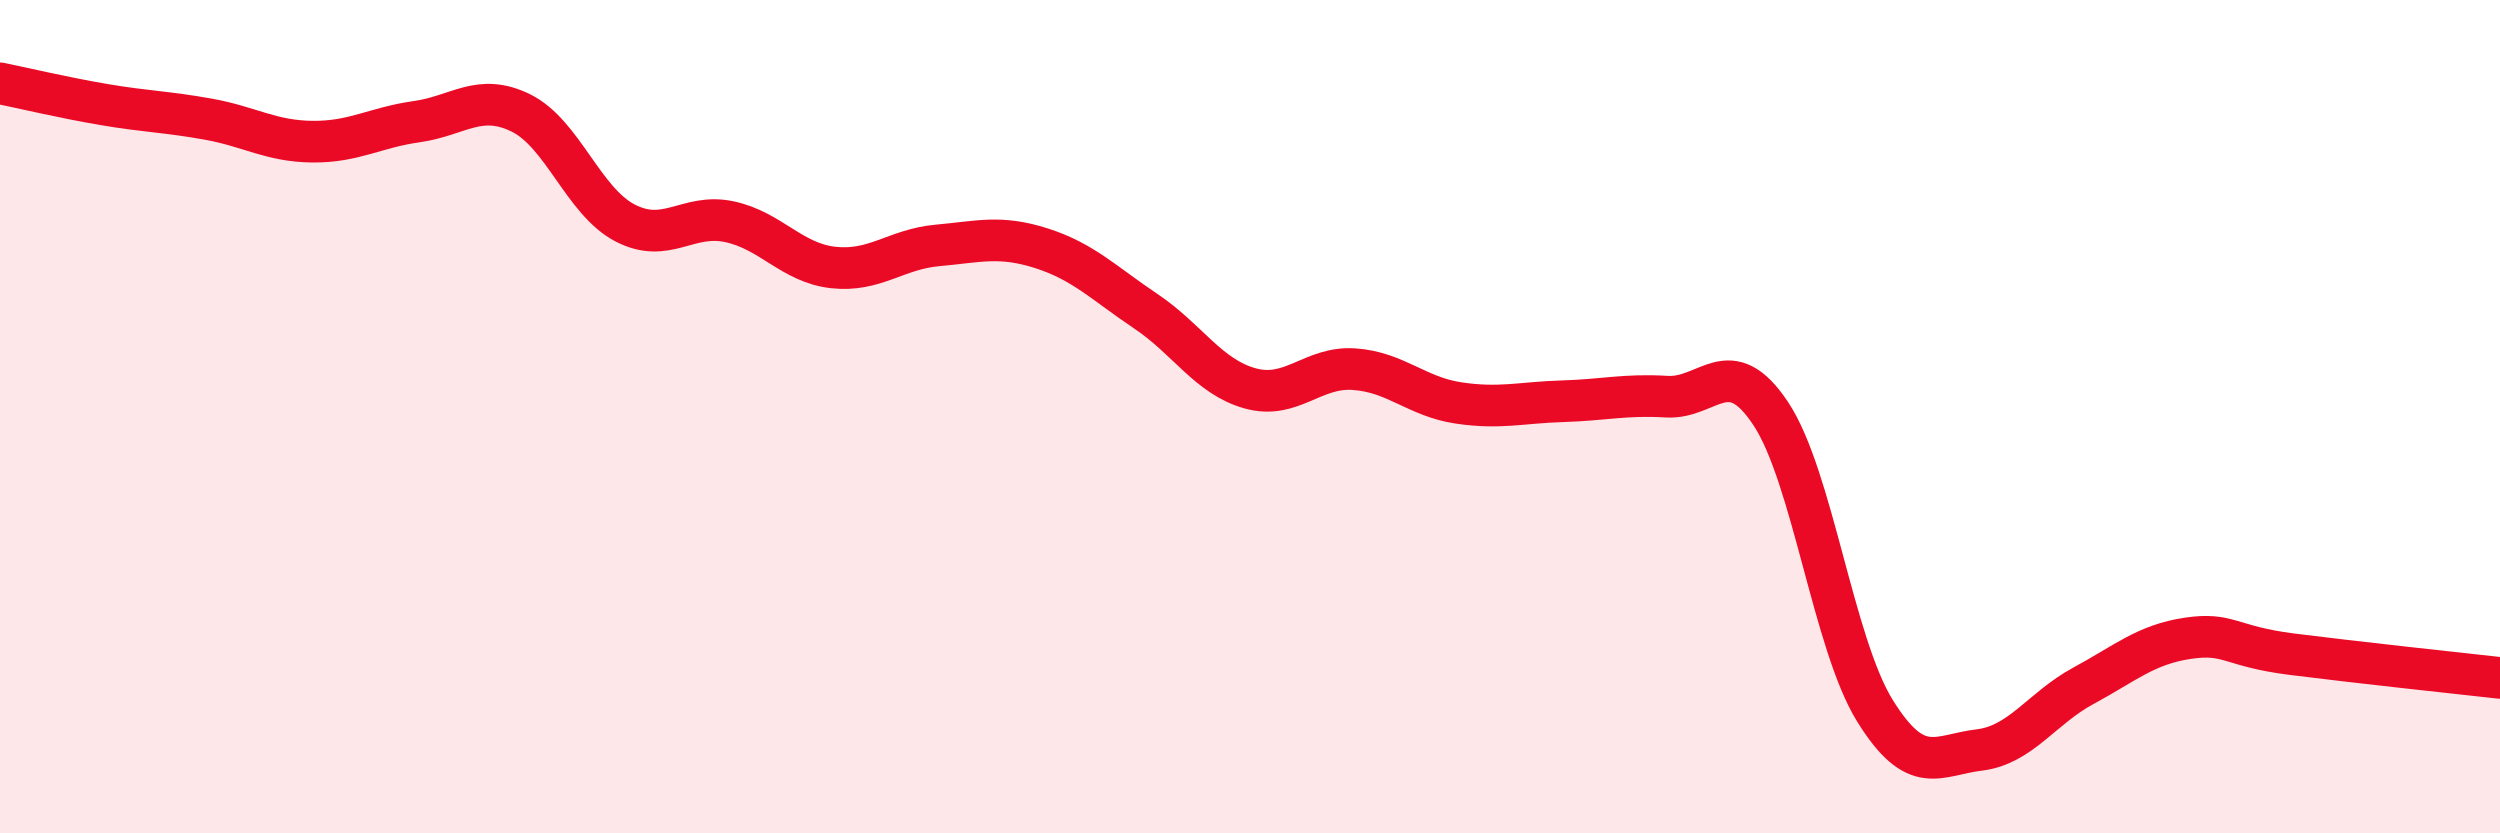
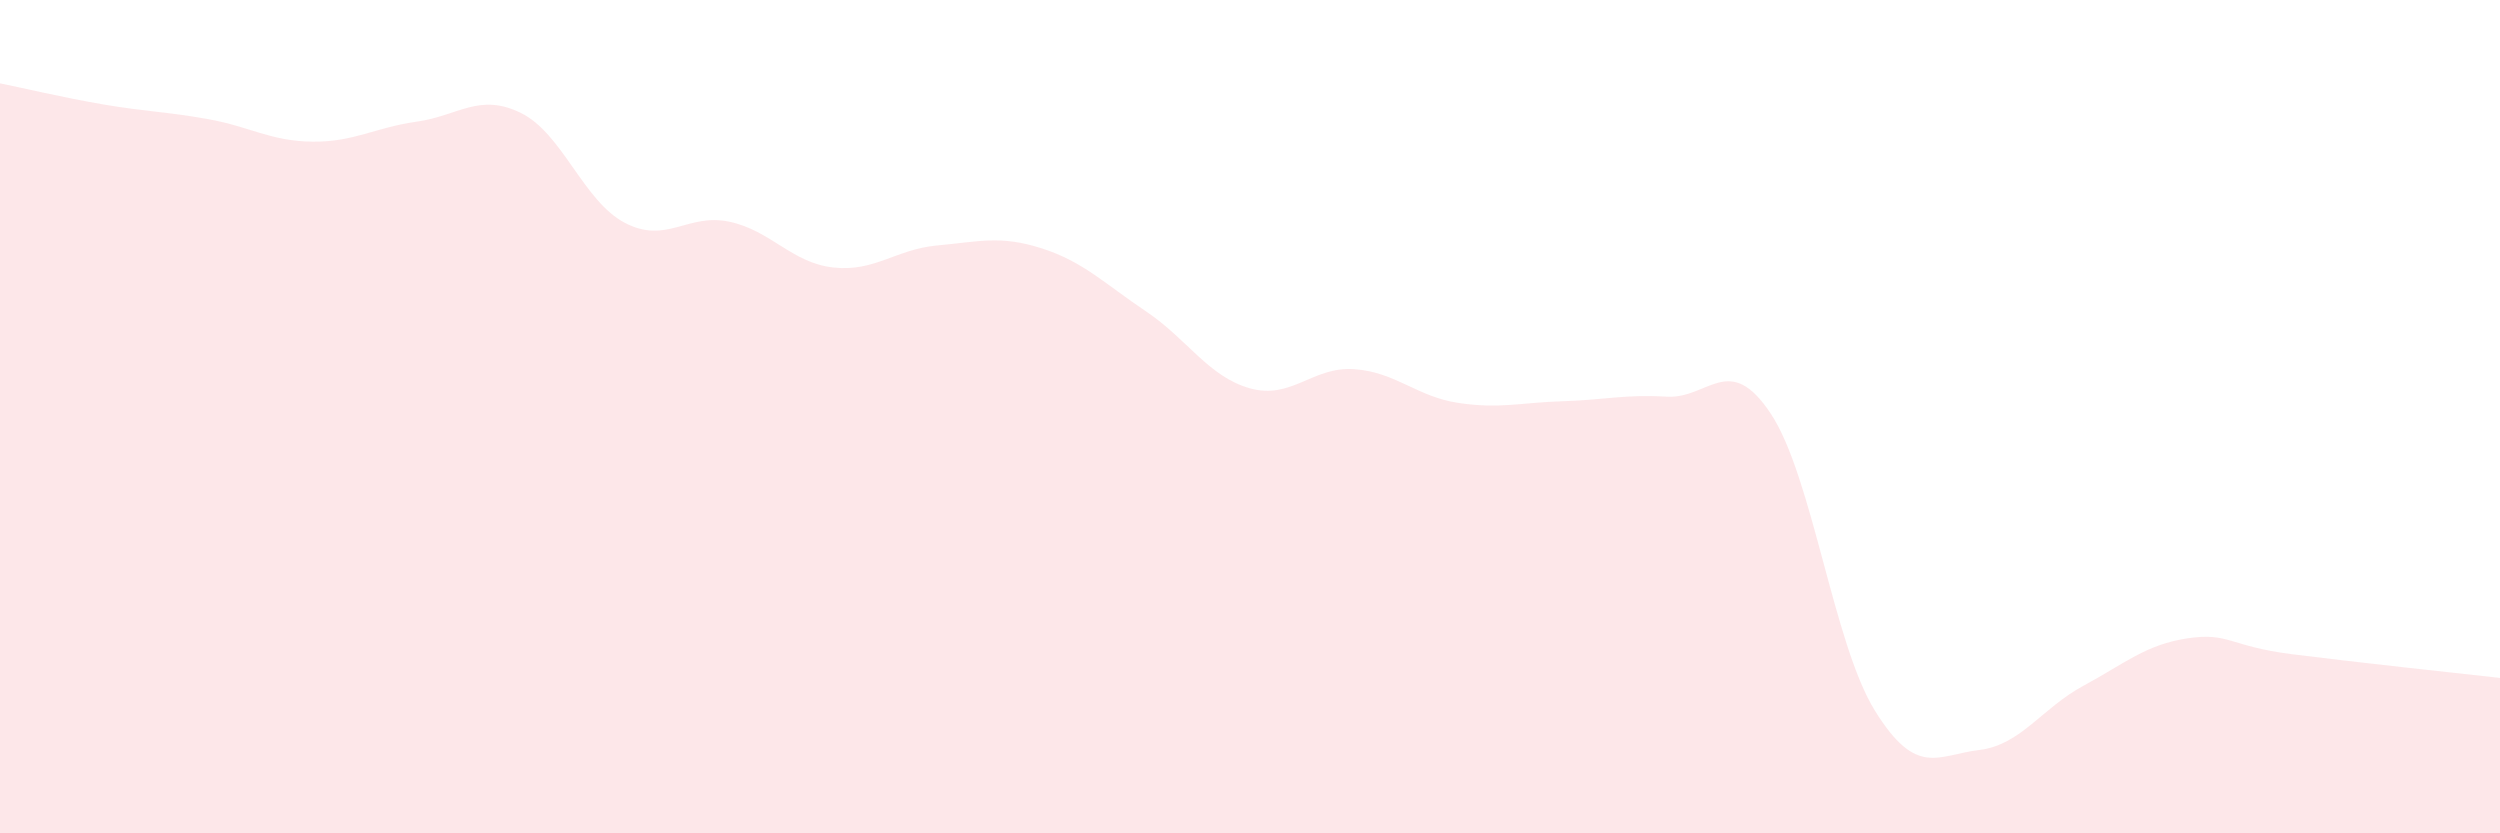
<svg xmlns="http://www.w3.org/2000/svg" width="60" height="20" viewBox="0 0 60 20">
  <path d="M 0,2 C 0.5,2.1 1.5,2.34 2.5,2.51 C 3.5,2.68 4,2.68 5,2.86 C 6,3.04 6.5,3.39 7.5,3.4 C 8.5,3.41 9,3.06 10,2.92 C 11,2.78 11.5,2.22 12.5,2.71 C 13.5,3.2 14,4.83 15,5.35 C 16,5.87 16.5,5.11 17.5,5.32 C 18.5,5.53 19,6.31 20,6.42 C 21,6.53 21.5,5.98 22.5,5.89 C 23.5,5.8 24,5.64 25,5.96 C 26,6.28 26.5,6.8 27.5,7.47 C 28.5,8.14 29,9.04 30,9.32 C 31,9.6 31.5,8.79 32.5,8.86 C 33.5,8.93 34,9.52 35,9.67 C 36,9.82 36.5,9.66 37.5,9.63 C 38.5,9.6 39,9.46 40,9.52 C 41,9.58 41.5,8.42 42.5,9.93 C 43.5,11.44 44,15.45 45,17.06 C 46,18.67 46.5,18.12 47.5,18 C 48.5,17.88 49,17 50,16.46 C 51,15.92 51.5,15.47 52.5,15.32 C 53.5,15.17 53.5,15.51 55,15.7 C 56.5,15.89 59,16.16 60,16.27L60 20L0 20Z" fill="#EB0A25" opacity="0.1" stroke-linecap="round" stroke-linejoin="round" />
-   <path d="M 0,2 C 0.5,2.1 1.5,2.34 2.5,2.51 C 3.5,2.68 4,2.68 5,2.86 C 6,3.04 6.5,3.39 7.5,3.4 C 8.5,3.41 9,3.06 10,2.92 C 11,2.78 11.5,2.22 12.5,2.71 C 13.5,3.2 14,4.83 15,5.35 C 16,5.87 16.5,5.11 17.5,5.32 C 18.5,5.53 19,6.31 20,6.42 C 21,6.53 21.5,5.98 22.5,5.89 C 23.5,5.8 24,5.64 25,5.96 C 26,6.28 26.5,6.8 27.5,7.47 C 28.5,8.14 29,9.04 30,9.32 C 31,9.6 31.5,8.79 32.5,8.86 C 33.5,8.93 34,9.52 35,9.67 C 36,9.82 36.5,9.66 37.5,9.63 C 38.5,9.6 39,9.46 40,9.52 C 41,9.58 41.5,8.42 42.5,9.93 C 43.5,11.44 44,15.45 45,17.06 C 46,18.67 46.5,18.12 47.5,18 C 48.5,17.88 49,17 50,16.46 C 51,15.92 51.5,15.47 52.5,15.32 C 53.5,15.17 53.5,15.51 55,15.7 C 56.5,15.89 59,16.16 60,16.27" stroke="#EB0A25" stroke-width="1" fill="none" stroke-linecap="round" stroke-linejoin="round" />
</svg>